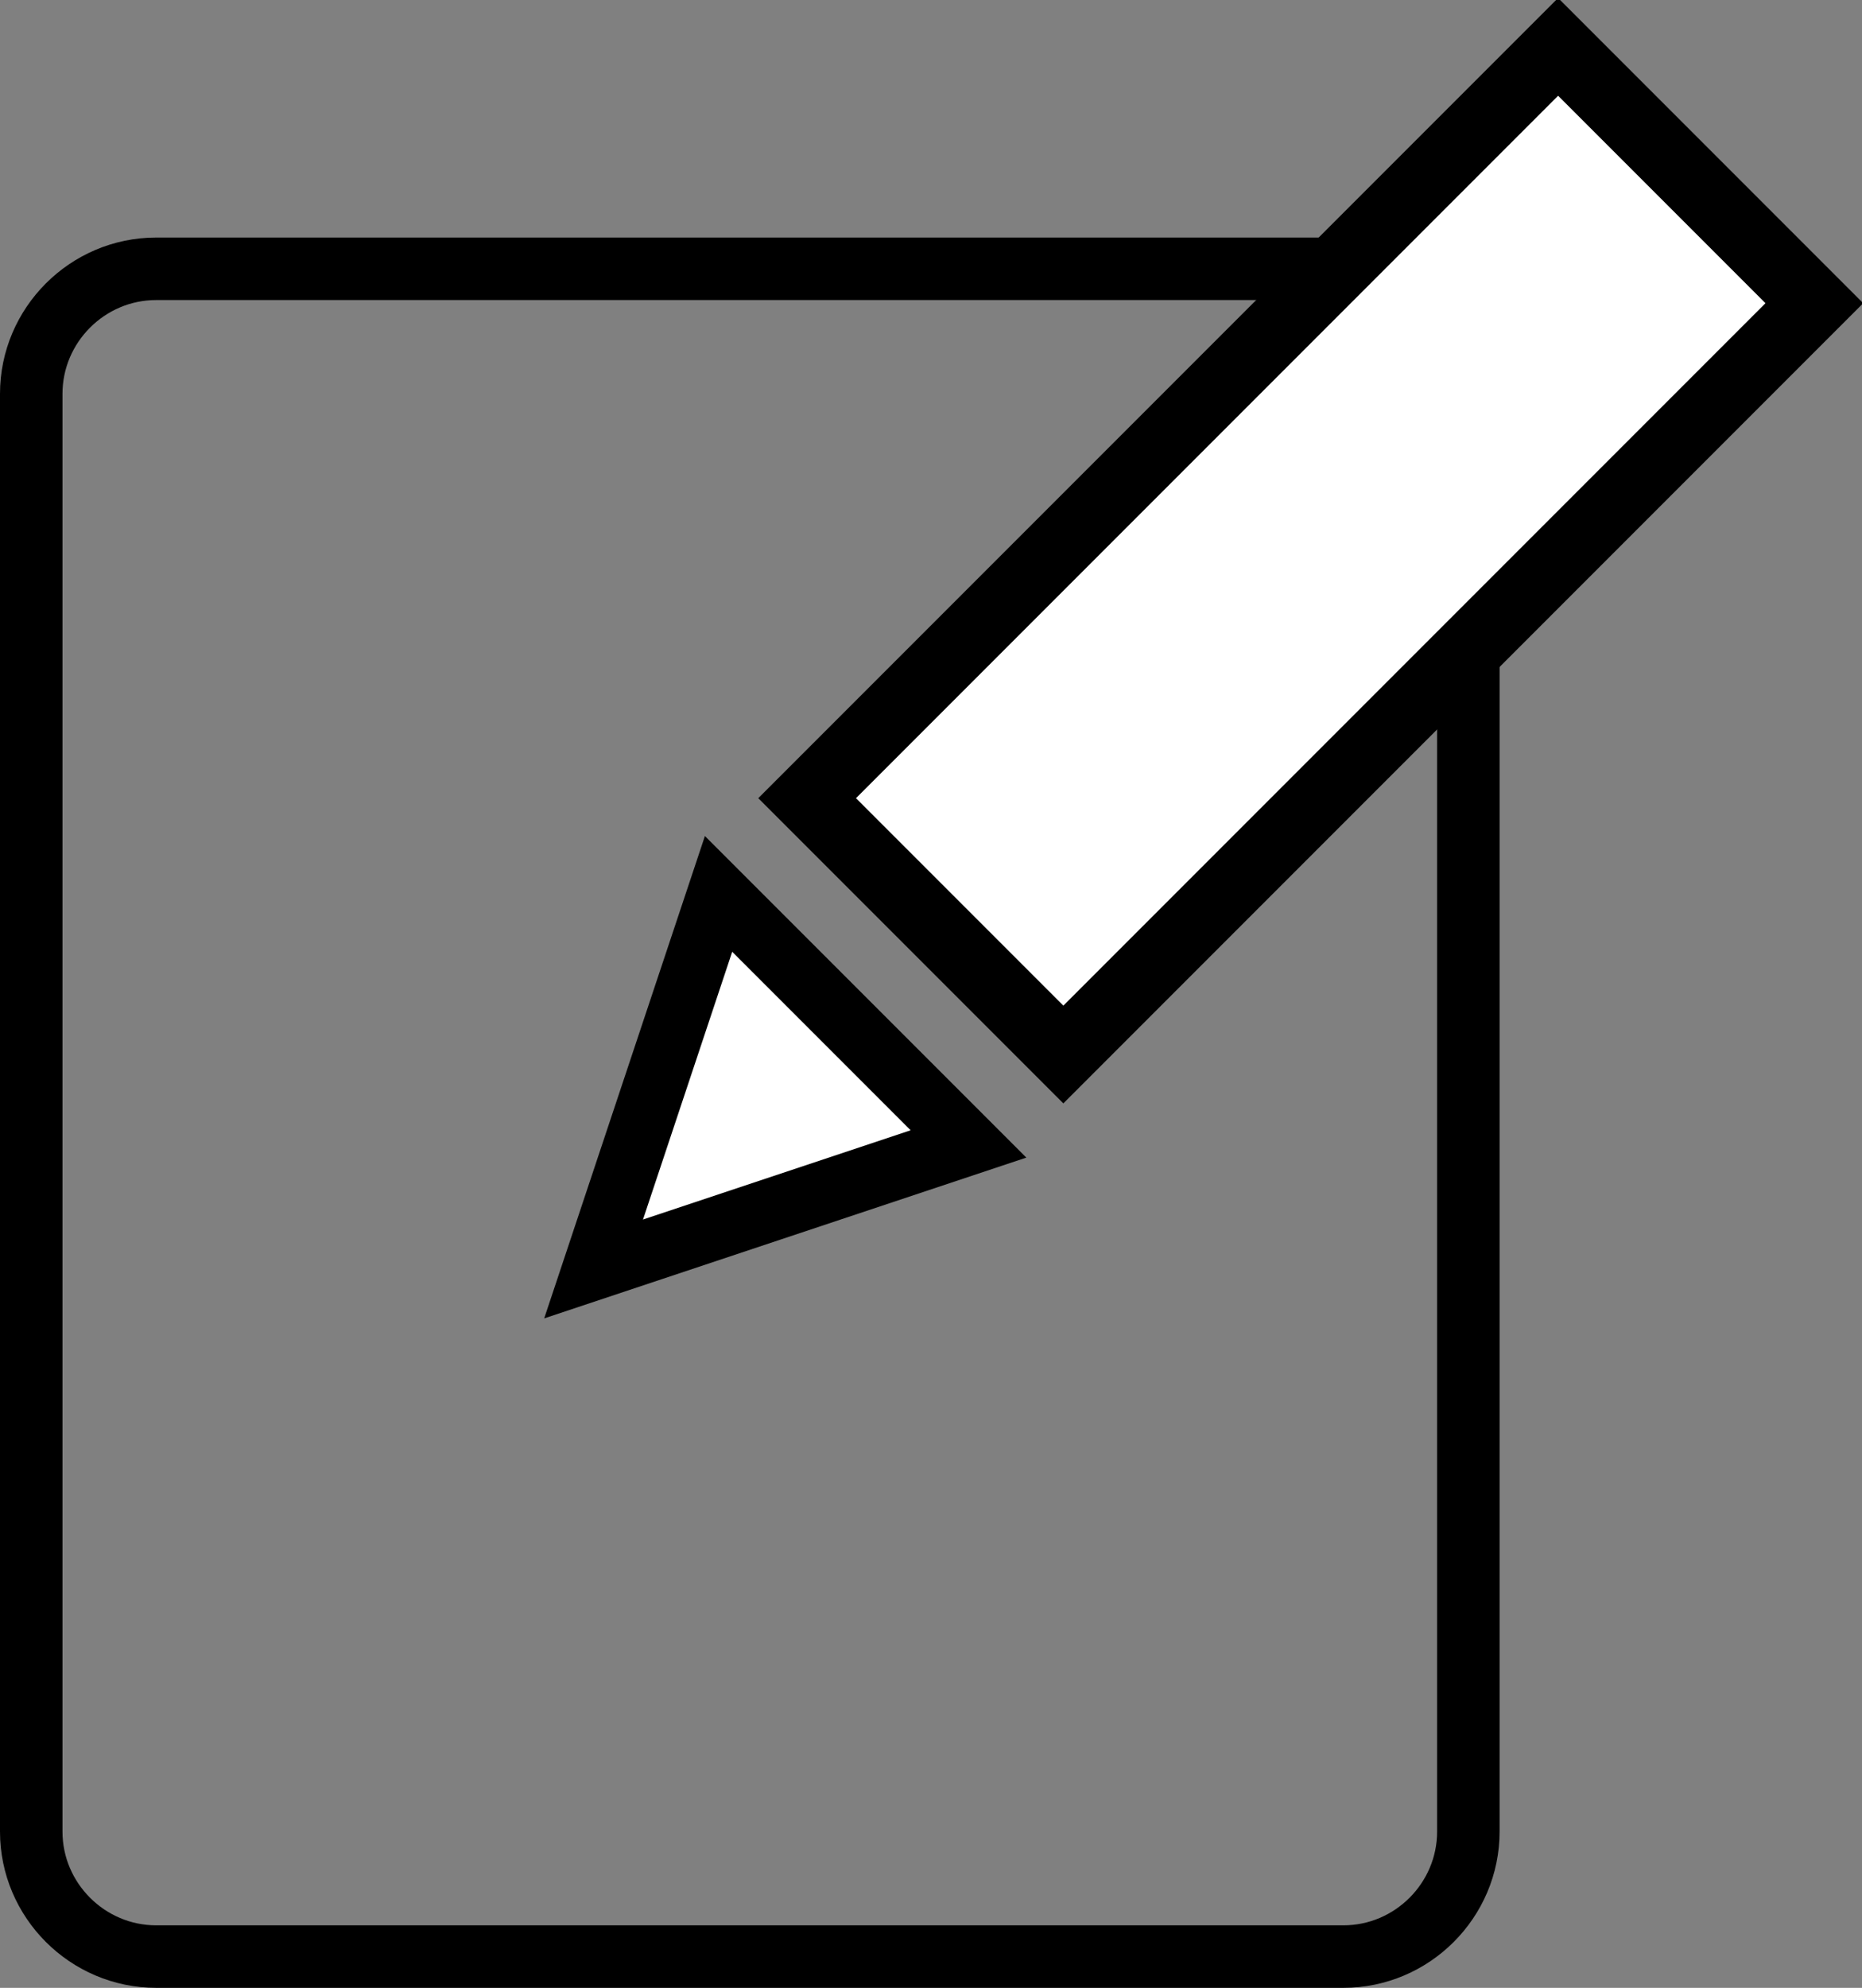
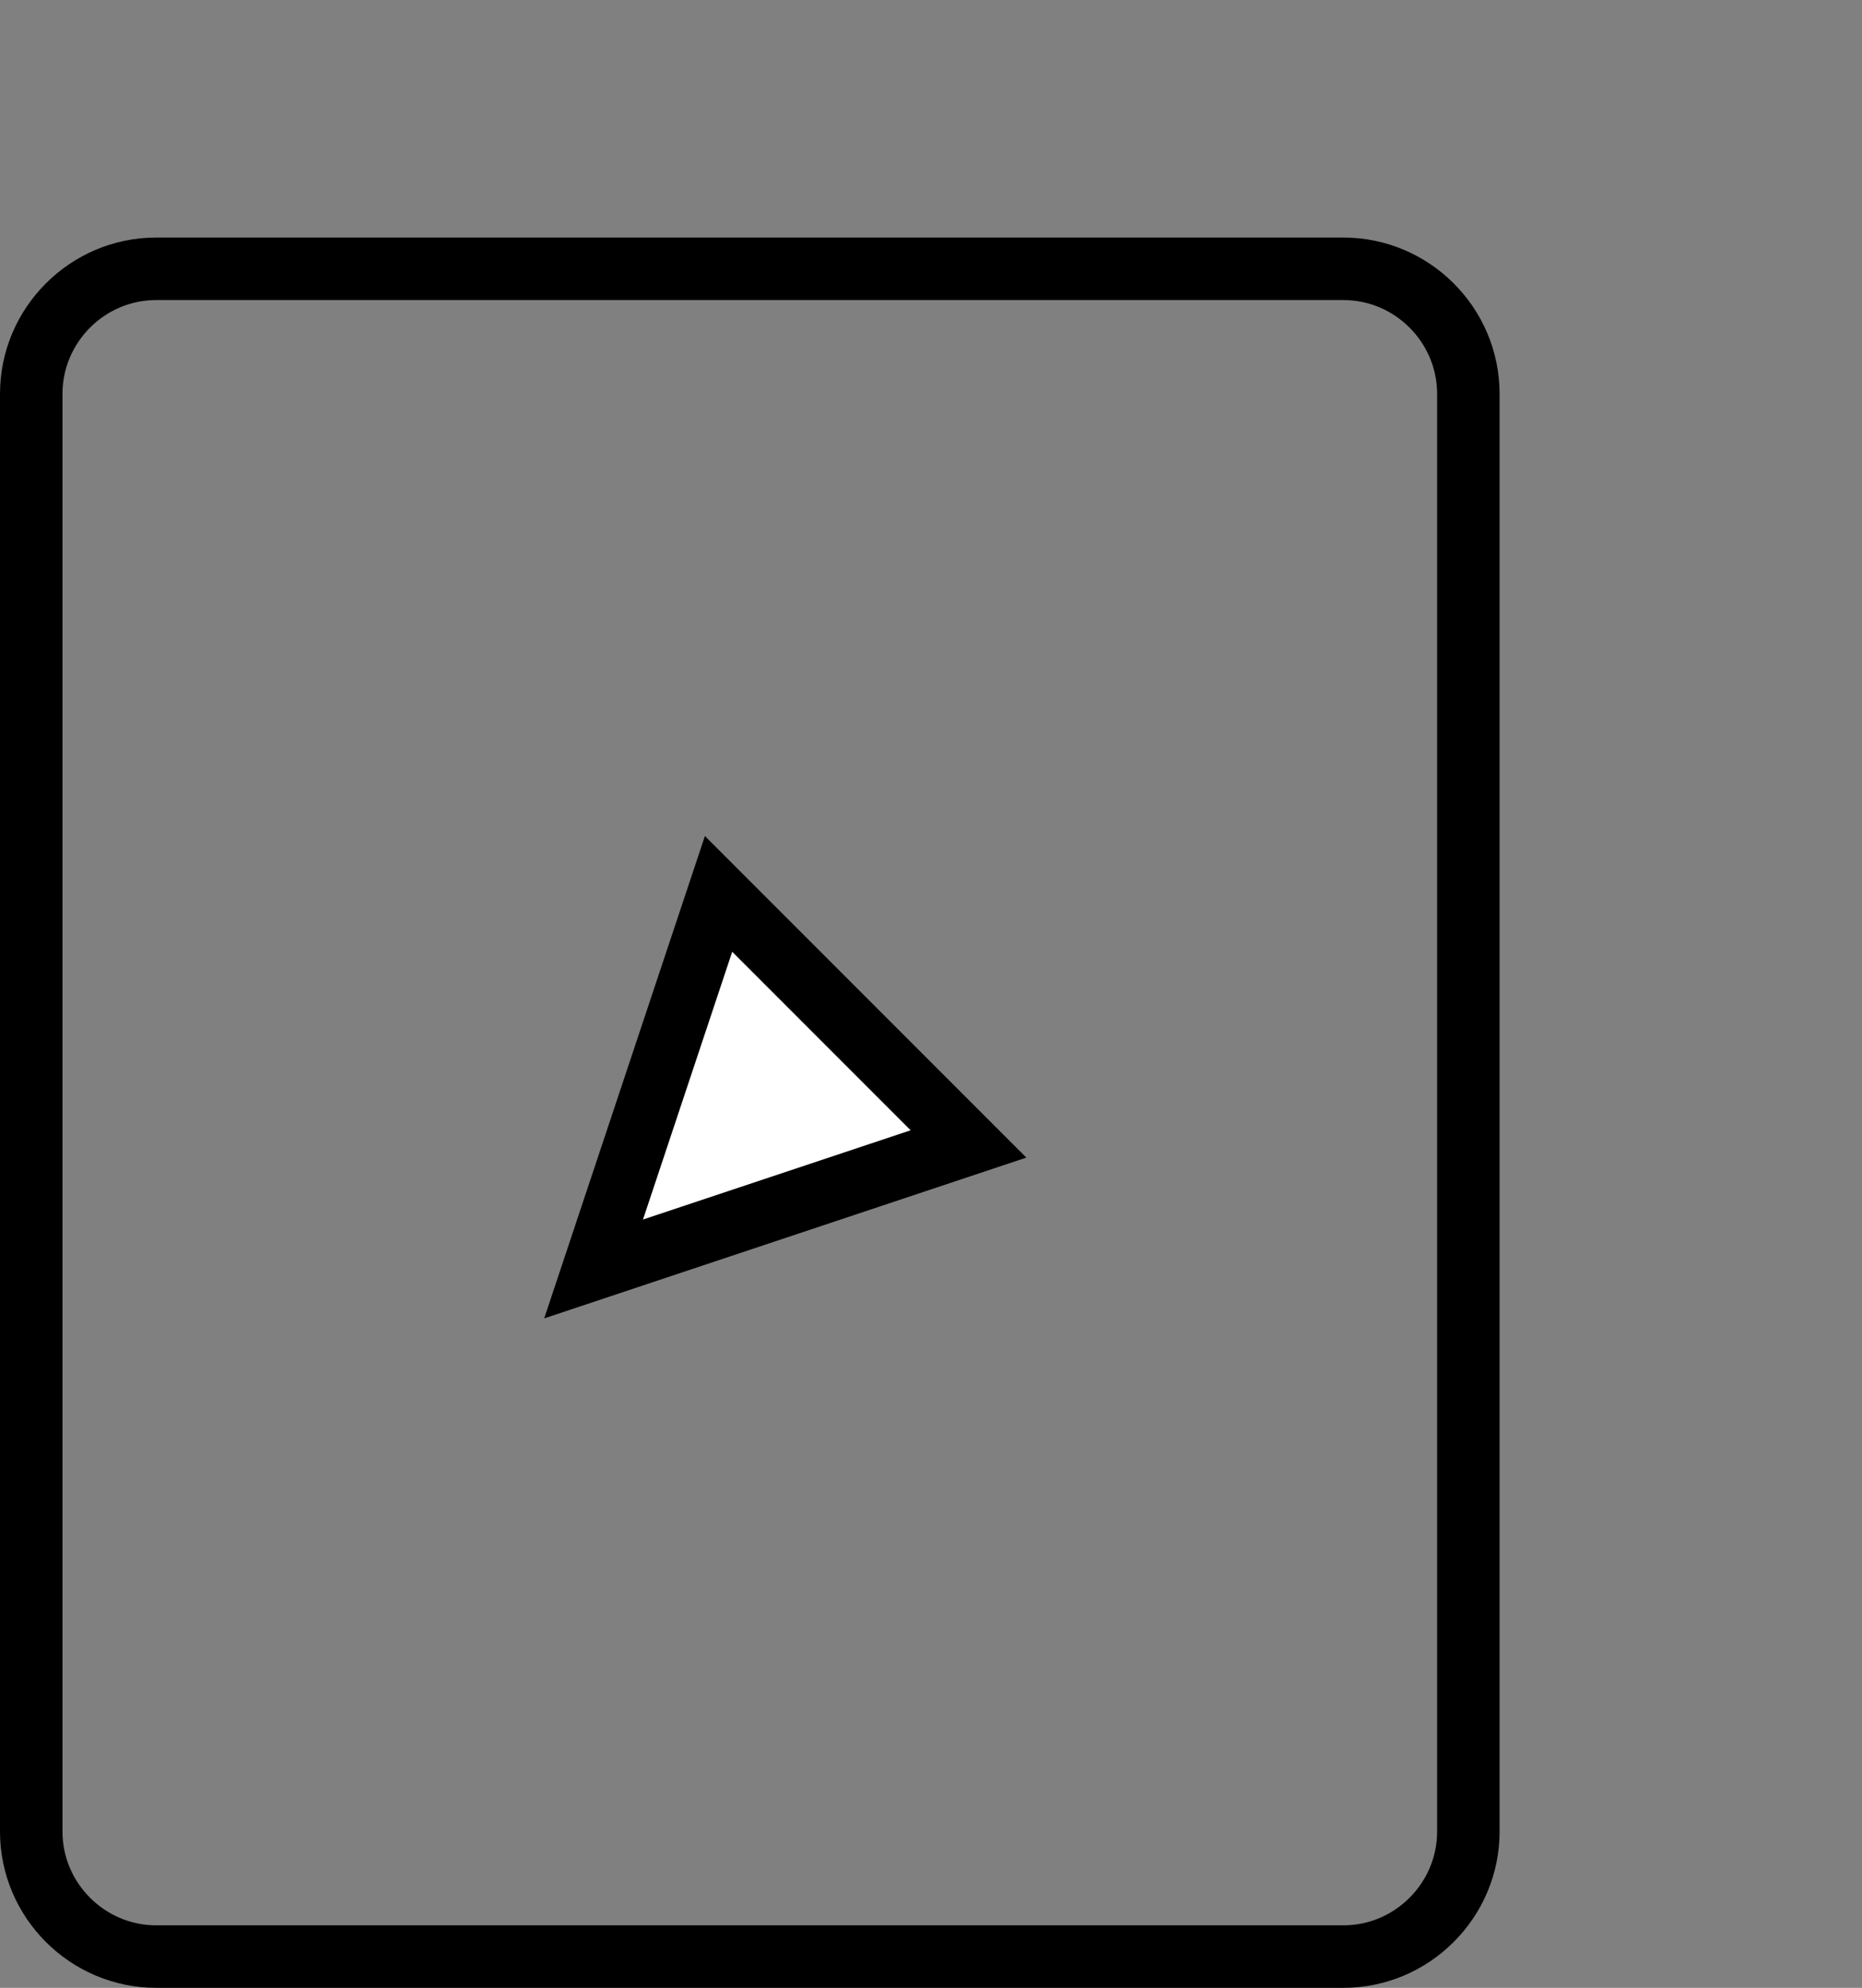
<svg xmlns="http://www.w3.org/2000/svg" version="1.1" id="Layer_1" x="0px" y="0px" width="29.8px" height="31.8px" viewBox="0 0 29.8 31.8" enable-background="new 0 0 29.8 31.8" xml:space="preserve">
  <rect x="0" y="0" width="29.8" height="31.8" fill="#808080" stroke="none" />
  <g>
    <path fill="none" stroke="#000000" stroke-miterlimit="10" d="M21.5,31.3h-19c-1.1,0-2-0.9-2-2v-23c0-1.1,0.9-2,2-2h19   c1.1,0,2,0.9,2,2v23C23.5,30.4,22.6,31.3,21.5,31.3z" />
    <polygon fill="#FFFFFF" stroke="#000000" stroke-miterlimit="10" points="9.5,20.3 11.5,14.3 15.5,18.3  " />
-     <rect x="12.5" y="5.9" transform="matrix(0.707 -0.707 0.707 0.707 -9.127115e-02 17.435)" fill="#FFFFFF" stroke="#000000" stroke-width="1.106" stroke-miterlimit="10" width="17" height="5.8" />
  </g>
  <g>
</g>
  <g>
</g>
  <g>
</g>
  <g>
</g>
  <g>
</g>
  <g>
</g>
  <g>
</g>
  <g>
</g>
  <g>
</g>
  <g>
</g>
  <g>
</g>
  <g>
</g>
  <g>
</g>
  <g>
</g>
  <g>
</g>
</svg>